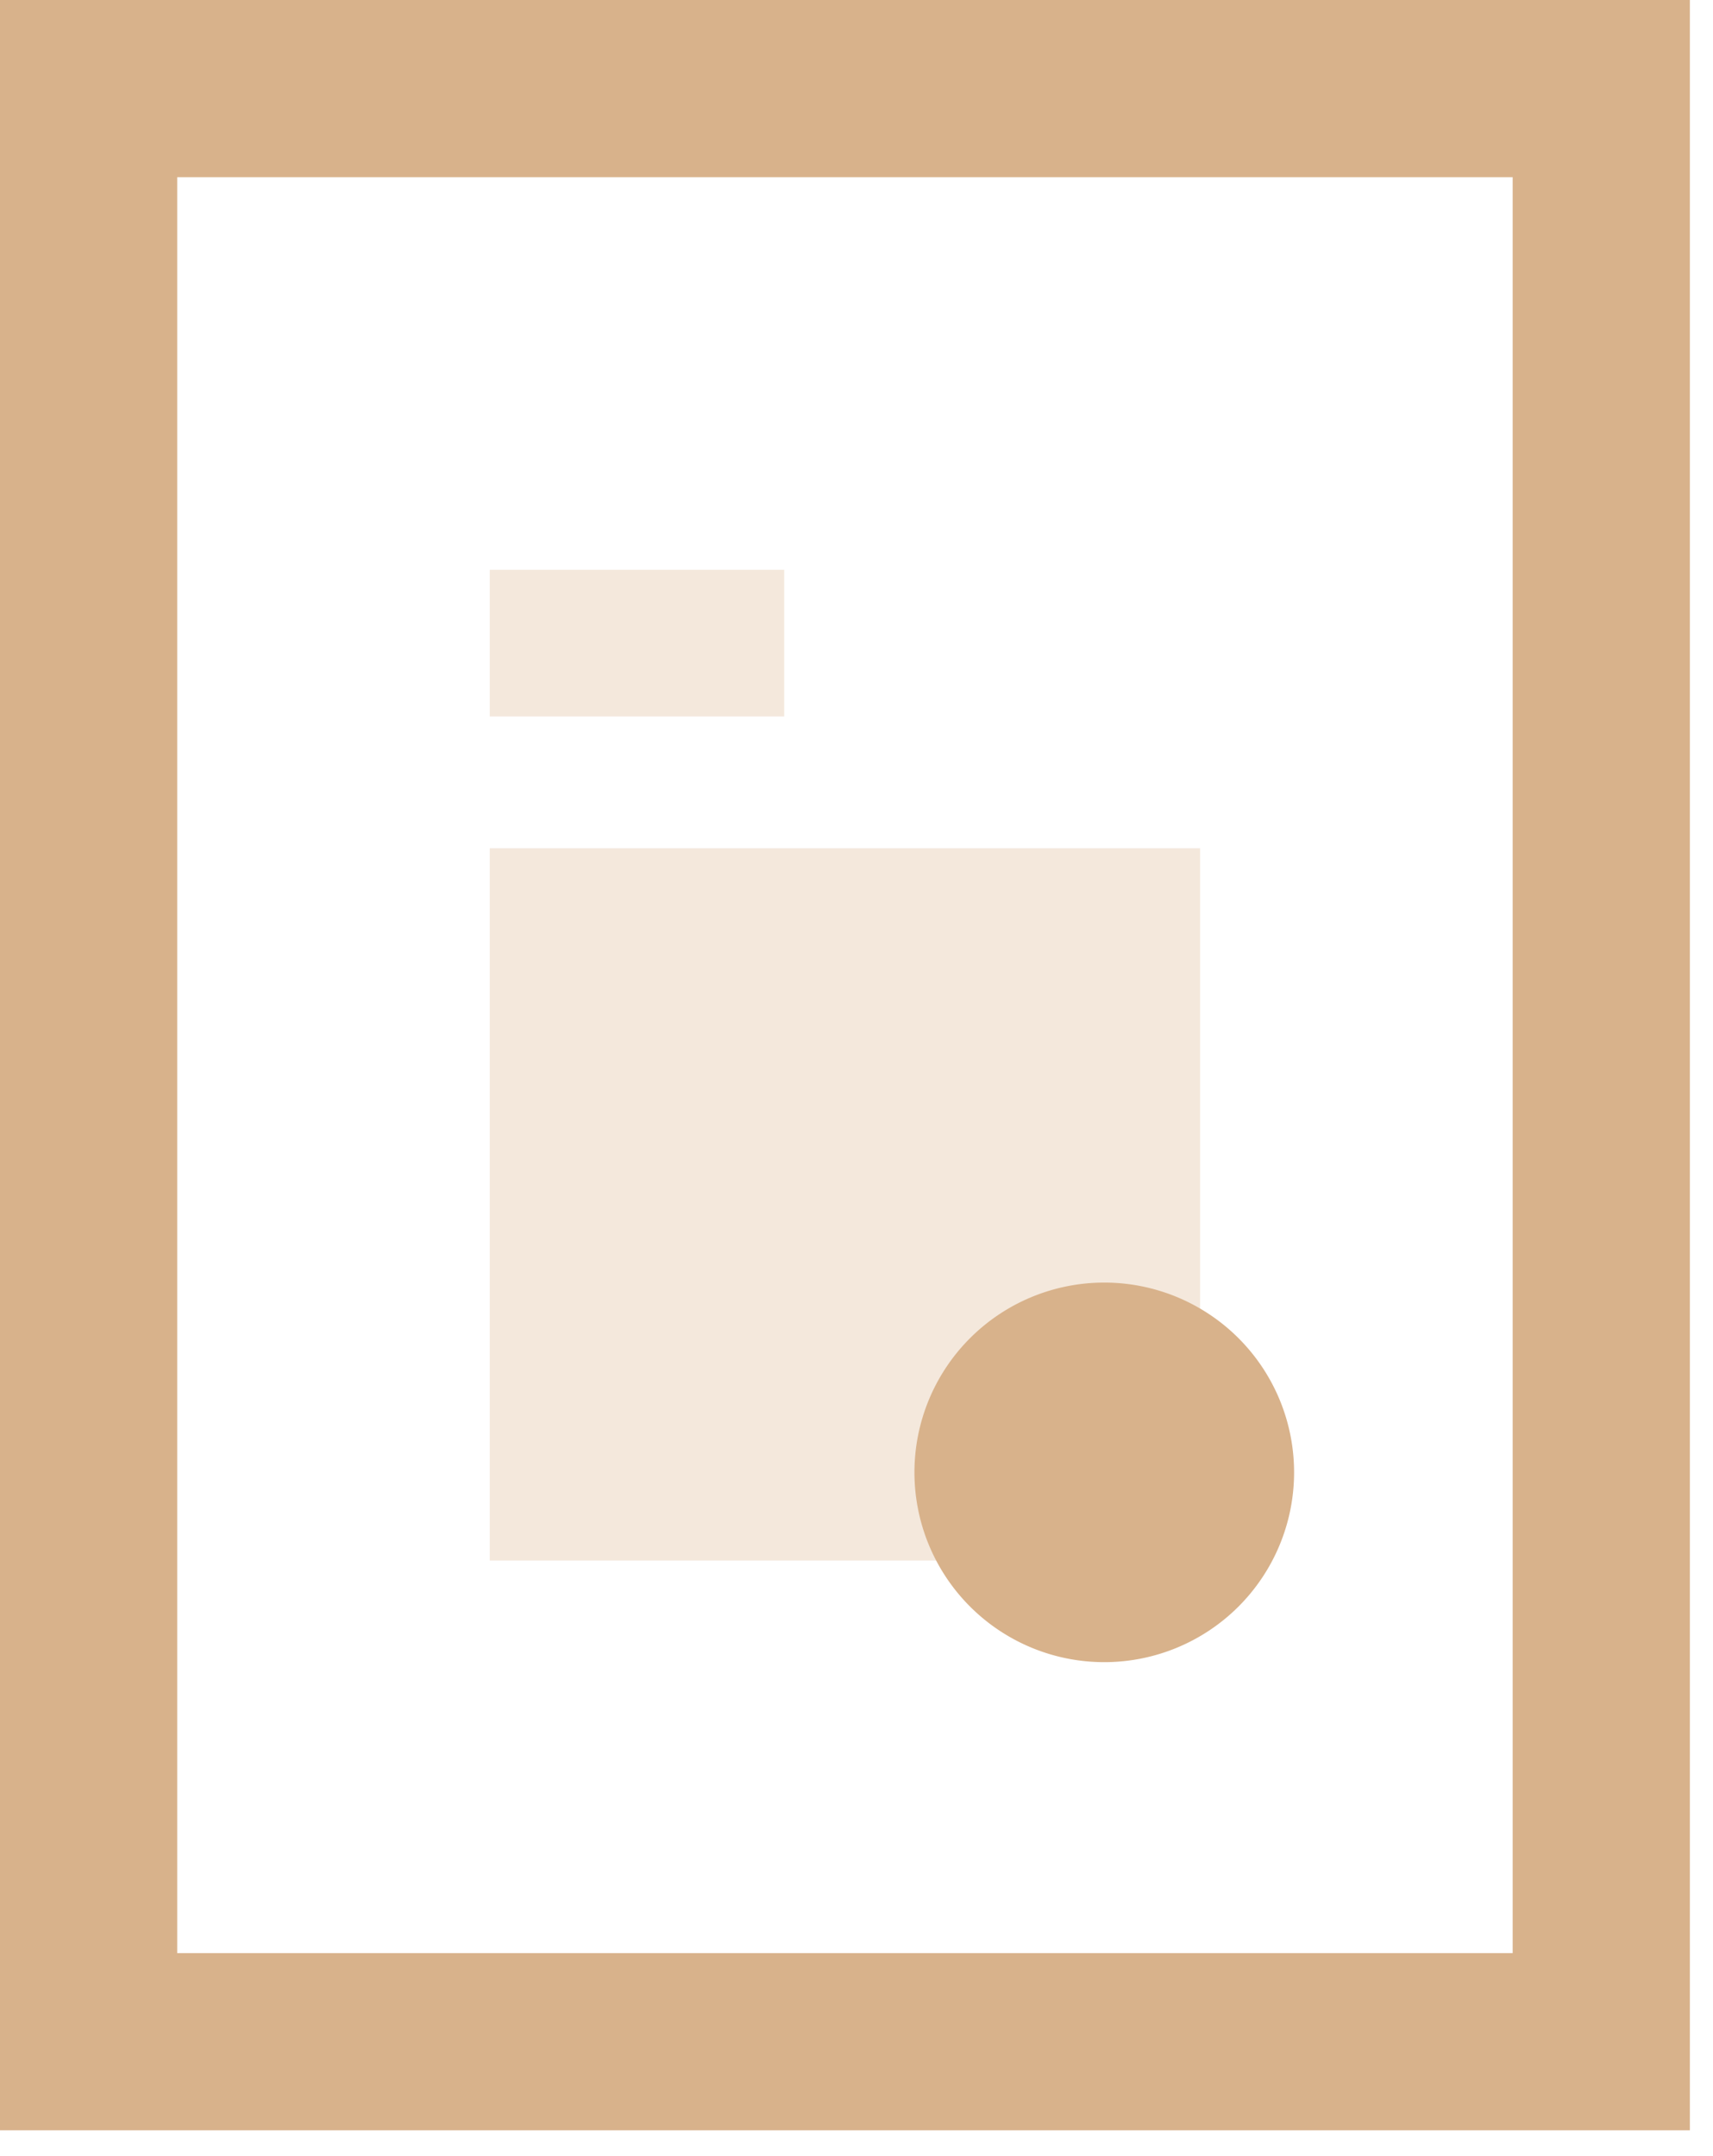
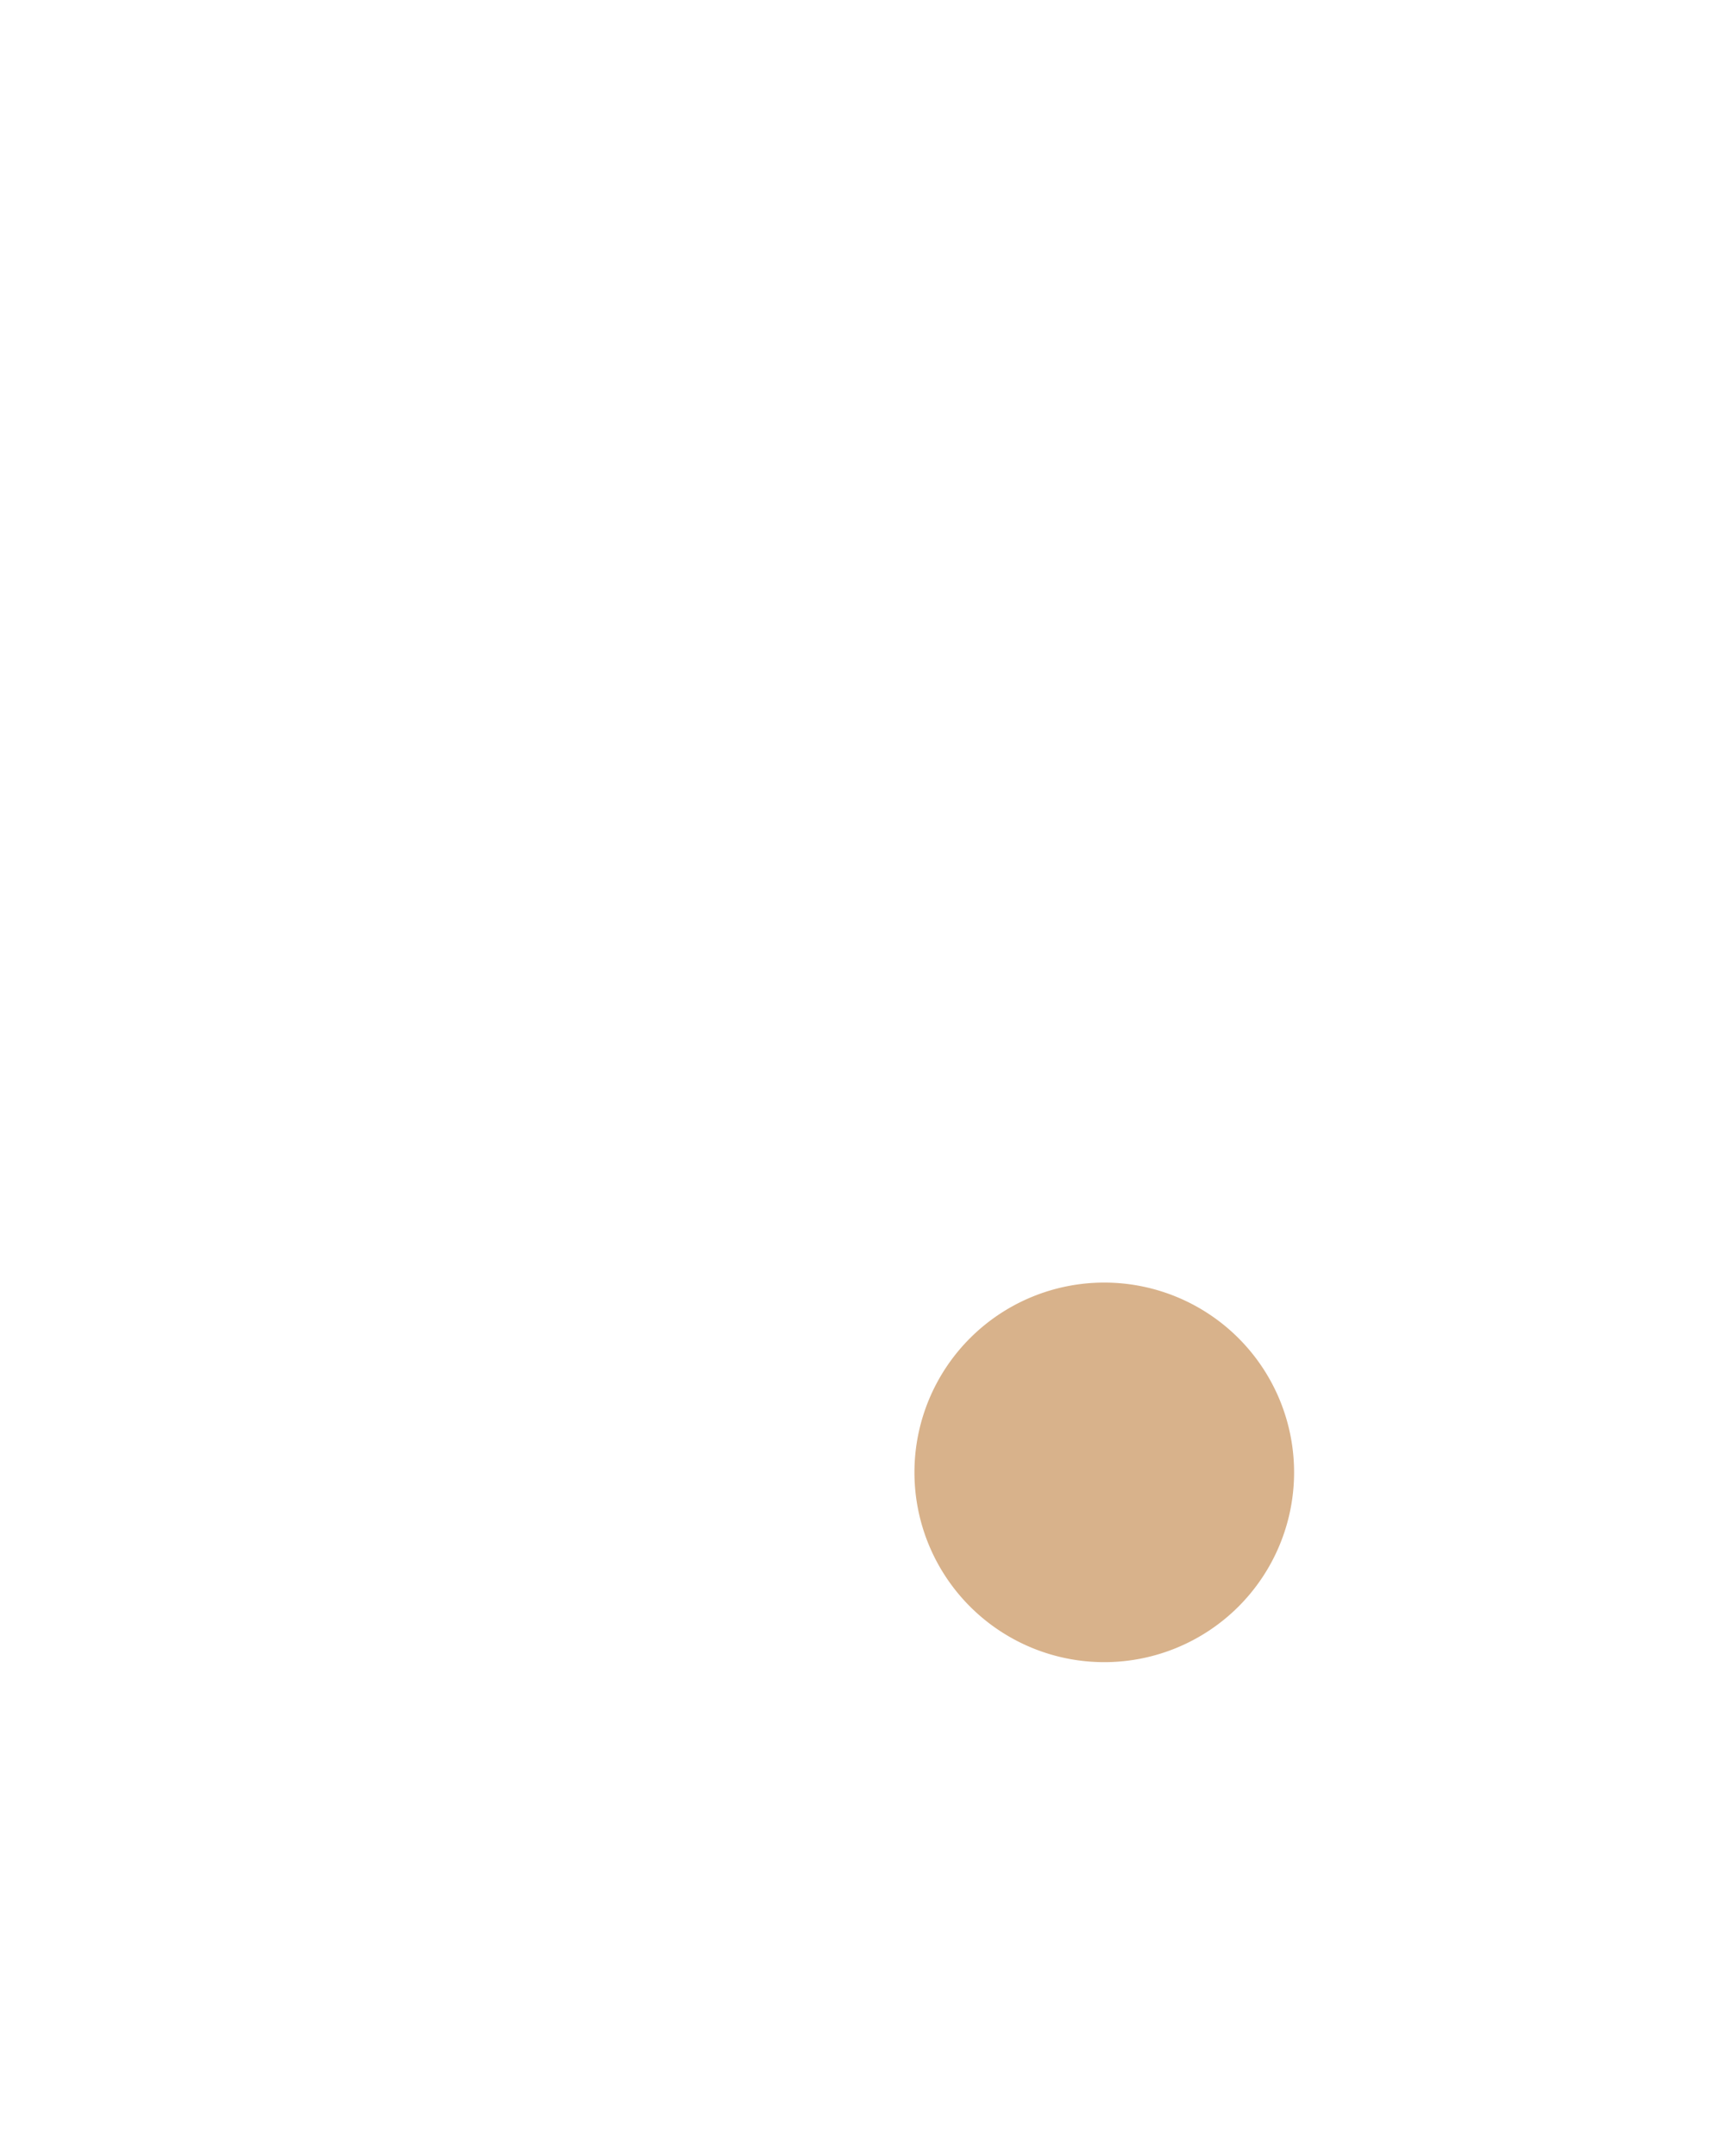
<svg xmlns="http://www.w3.org/2000/svg" width="58" height="73" viewBox="0 0 58 73">
  <g fill="#D8B28B" fill-rule="evenodd">
-     <path d="M0 72.14h57.217V0H0v72.14zm6-6h45.217V6H6v60.14z" />
-     <path fill-opacity=".3" d="M16.583 24.262h9.969v-4.967h-9.969zM16.583 52.846h24.05v-24.12h-24.05z" />
    <path d="M43.816 49.86a6.426 6.426 0 1 1-12.854 0 6.426 6.426 0 0 1 12.854 0" />
  </g>
</svg>